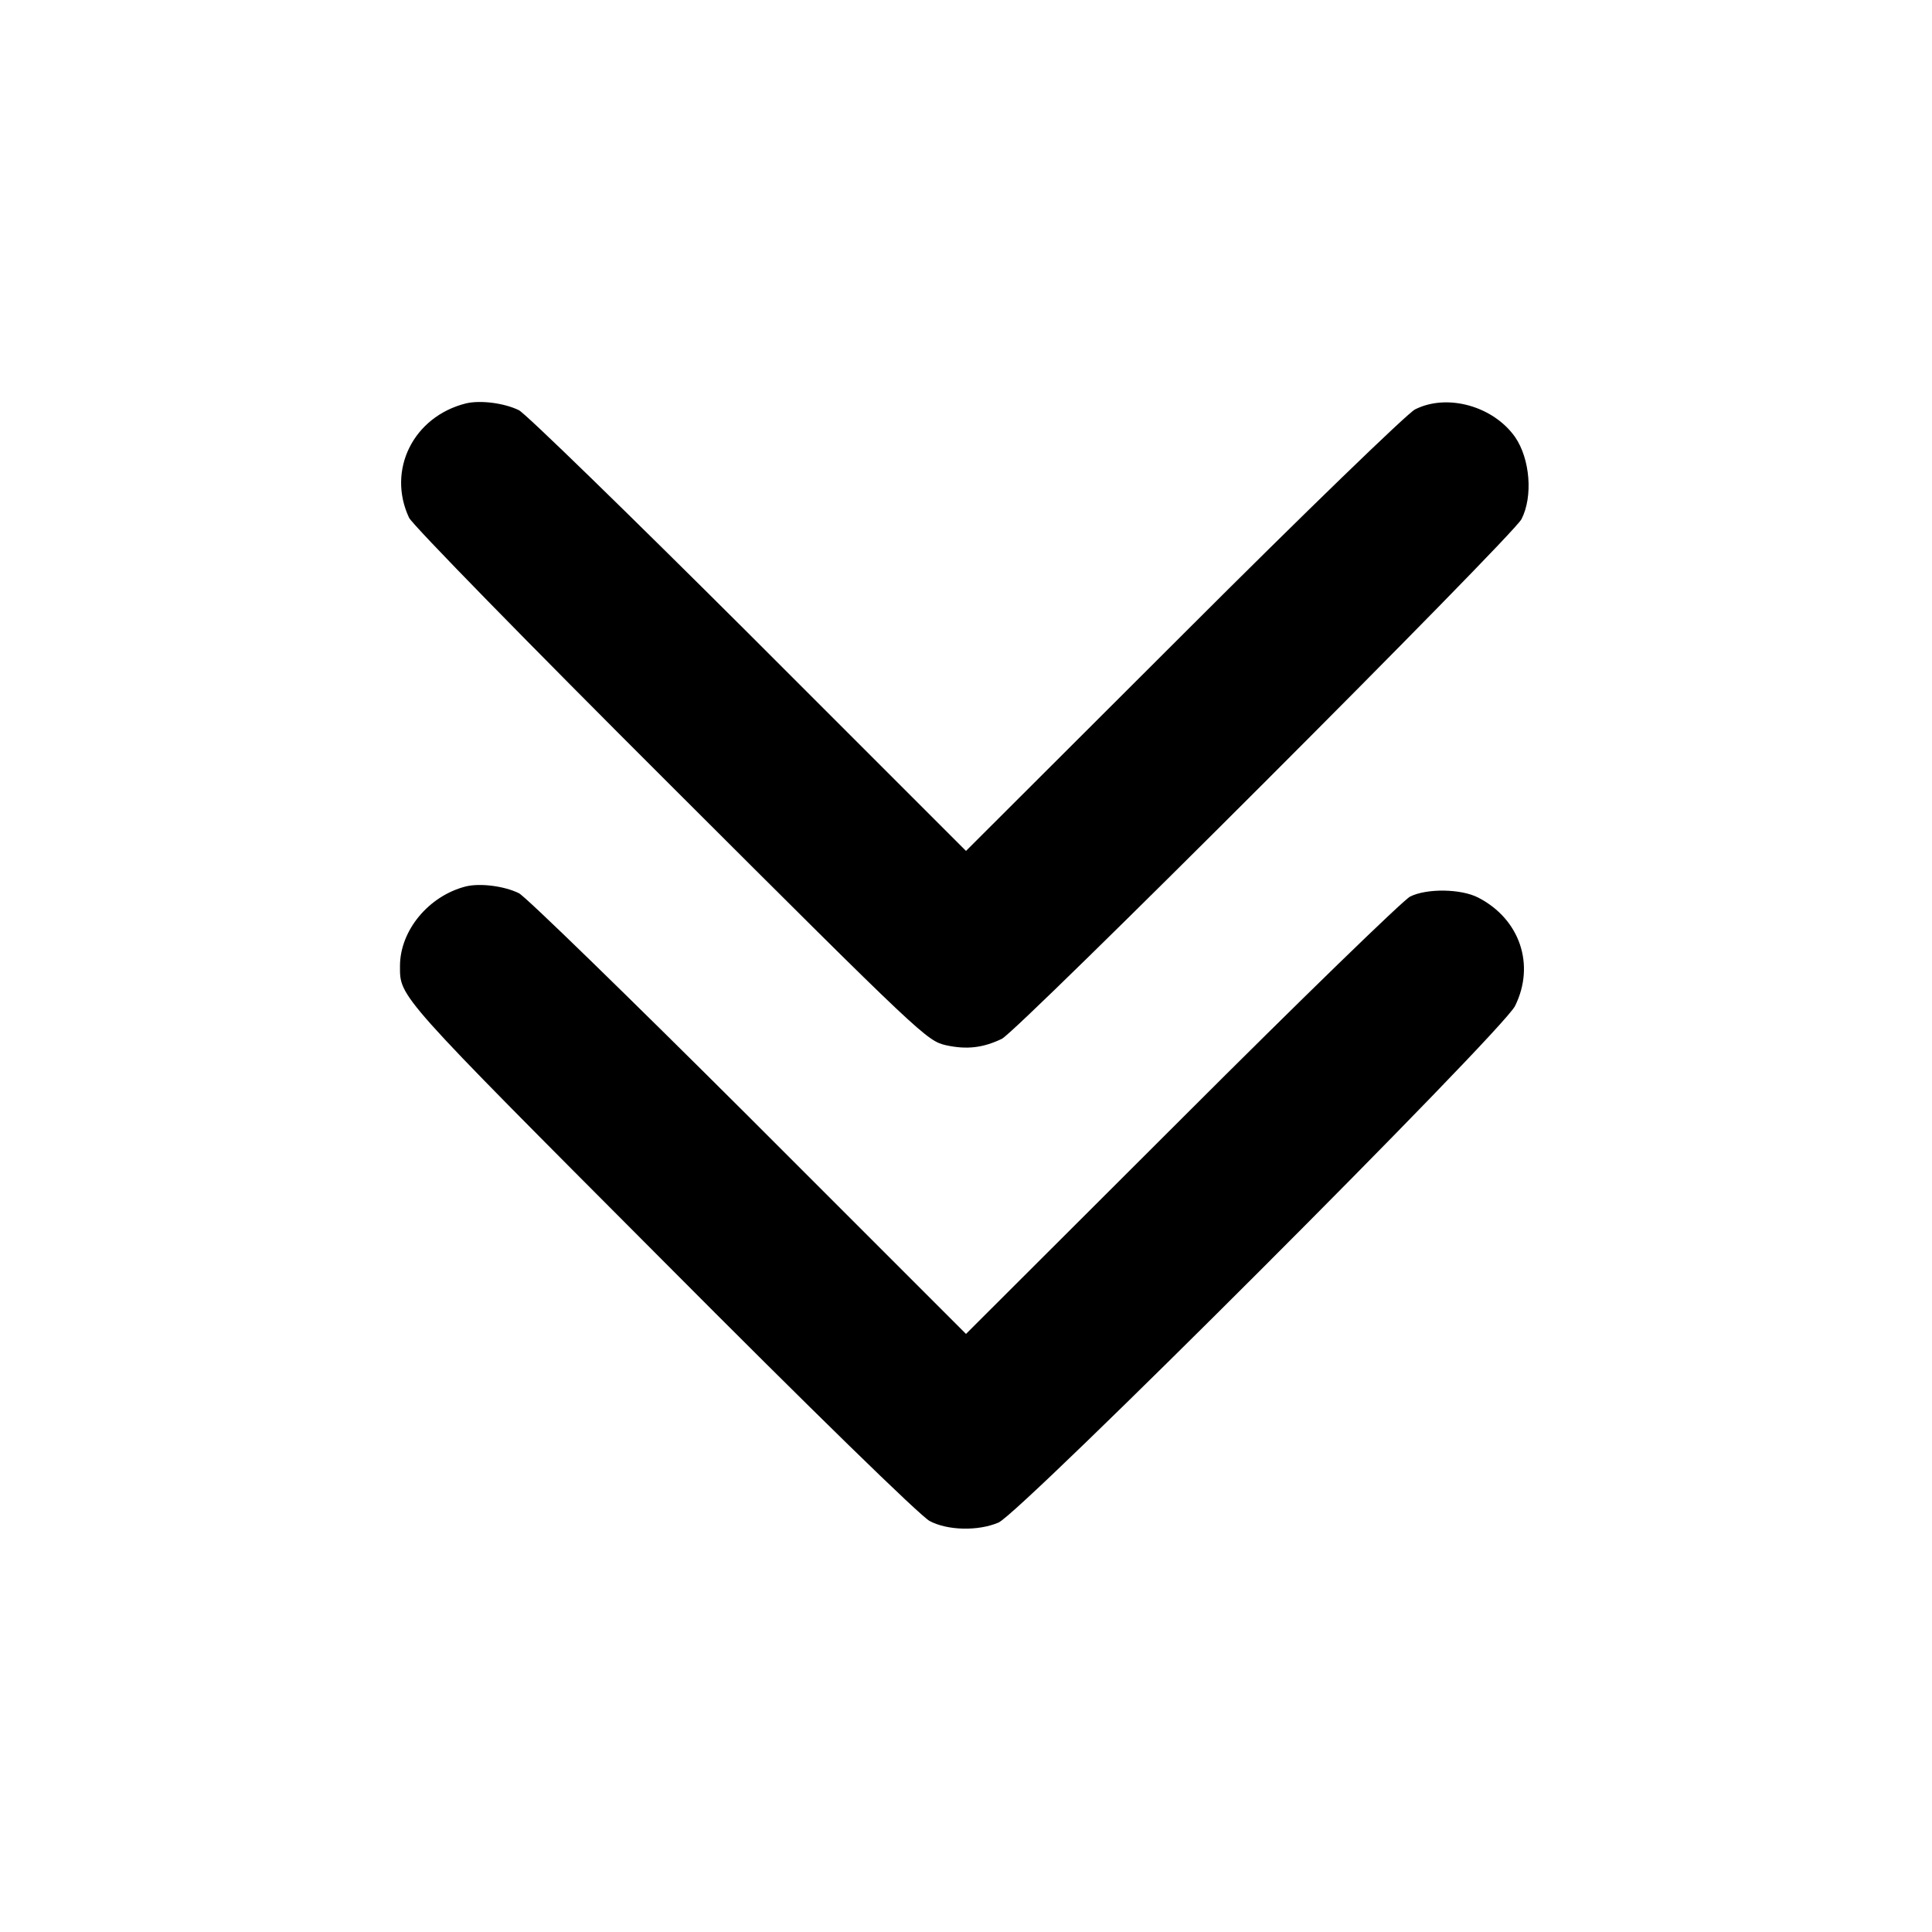
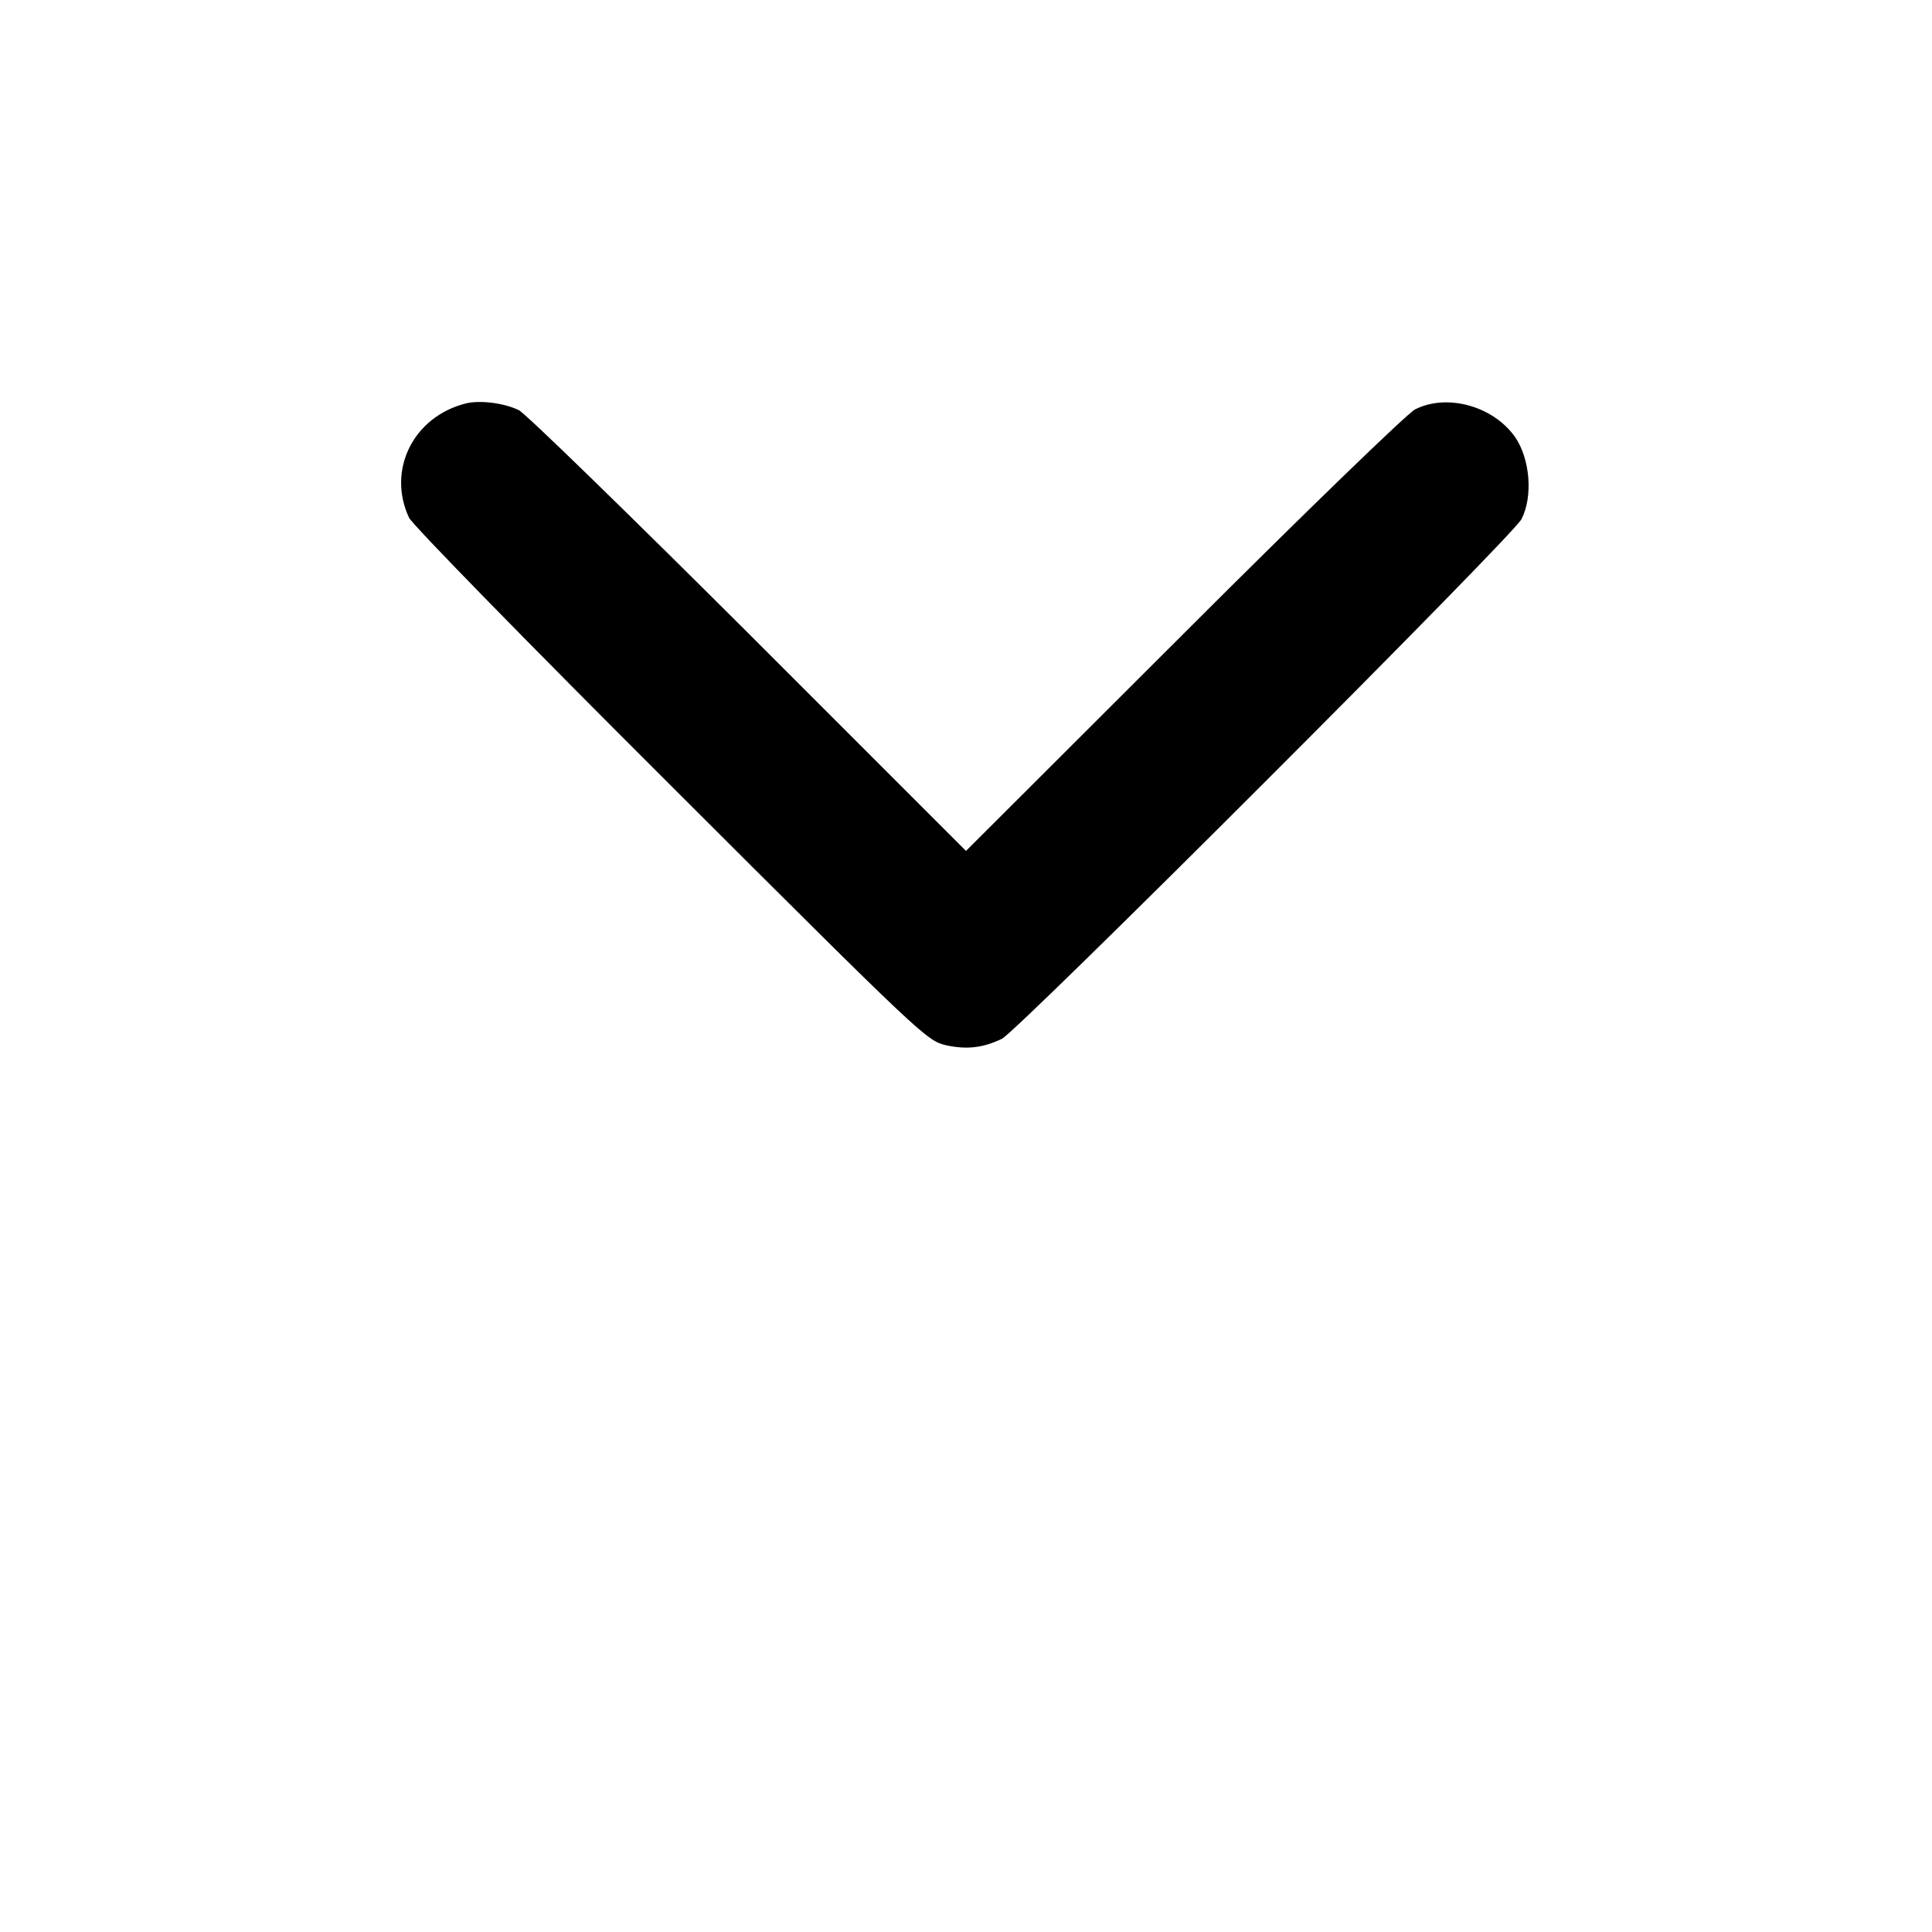
<svg xmlns="http://www.w3.org/2000/svg" version="1.0" width="512pt" height="512pt" viewBox="0 0 512 512" preserveAspectRatio="xMidYMid meet">
  <g transform="translate(0,512) scale(0.1,-0.1)" fill="#000000" stroke="none">
    <path d="M1235 4051 c-140 -35 -210 -177 -151 -303 9 -19 321 -338 694 -710 666 -665 678 -676 729 -688 55 -12 98 -7 148 17 44 22 1352 1330 1377 1377 31 60 23 160 -17 218 -58 82 -180 116 -265 73 -19 -9 -295 -276 -612 -593 l-578 -577 -577 577 c-318 317 -591 583 -608 591 -39 19 -102 27 -140 18z" />
-     <path d="M1235 2771 c-99 -25 -175 -117 -175 -211 0 -83 -10 -72 694 -778 393 -395 687 -682 710 -693 47 -25 128 -27 182 -4 58 24 1335 1301 1369 1369 54 109 13 230 -97 287 -46 24 -137 25 -181 3 -18 -9 -290 -273 -604 -587 l-573 -572 -577 577 c-318 317 -591 583 -608 591 -39 19 -102 27 -140 18z" />
  </g>
</svg>